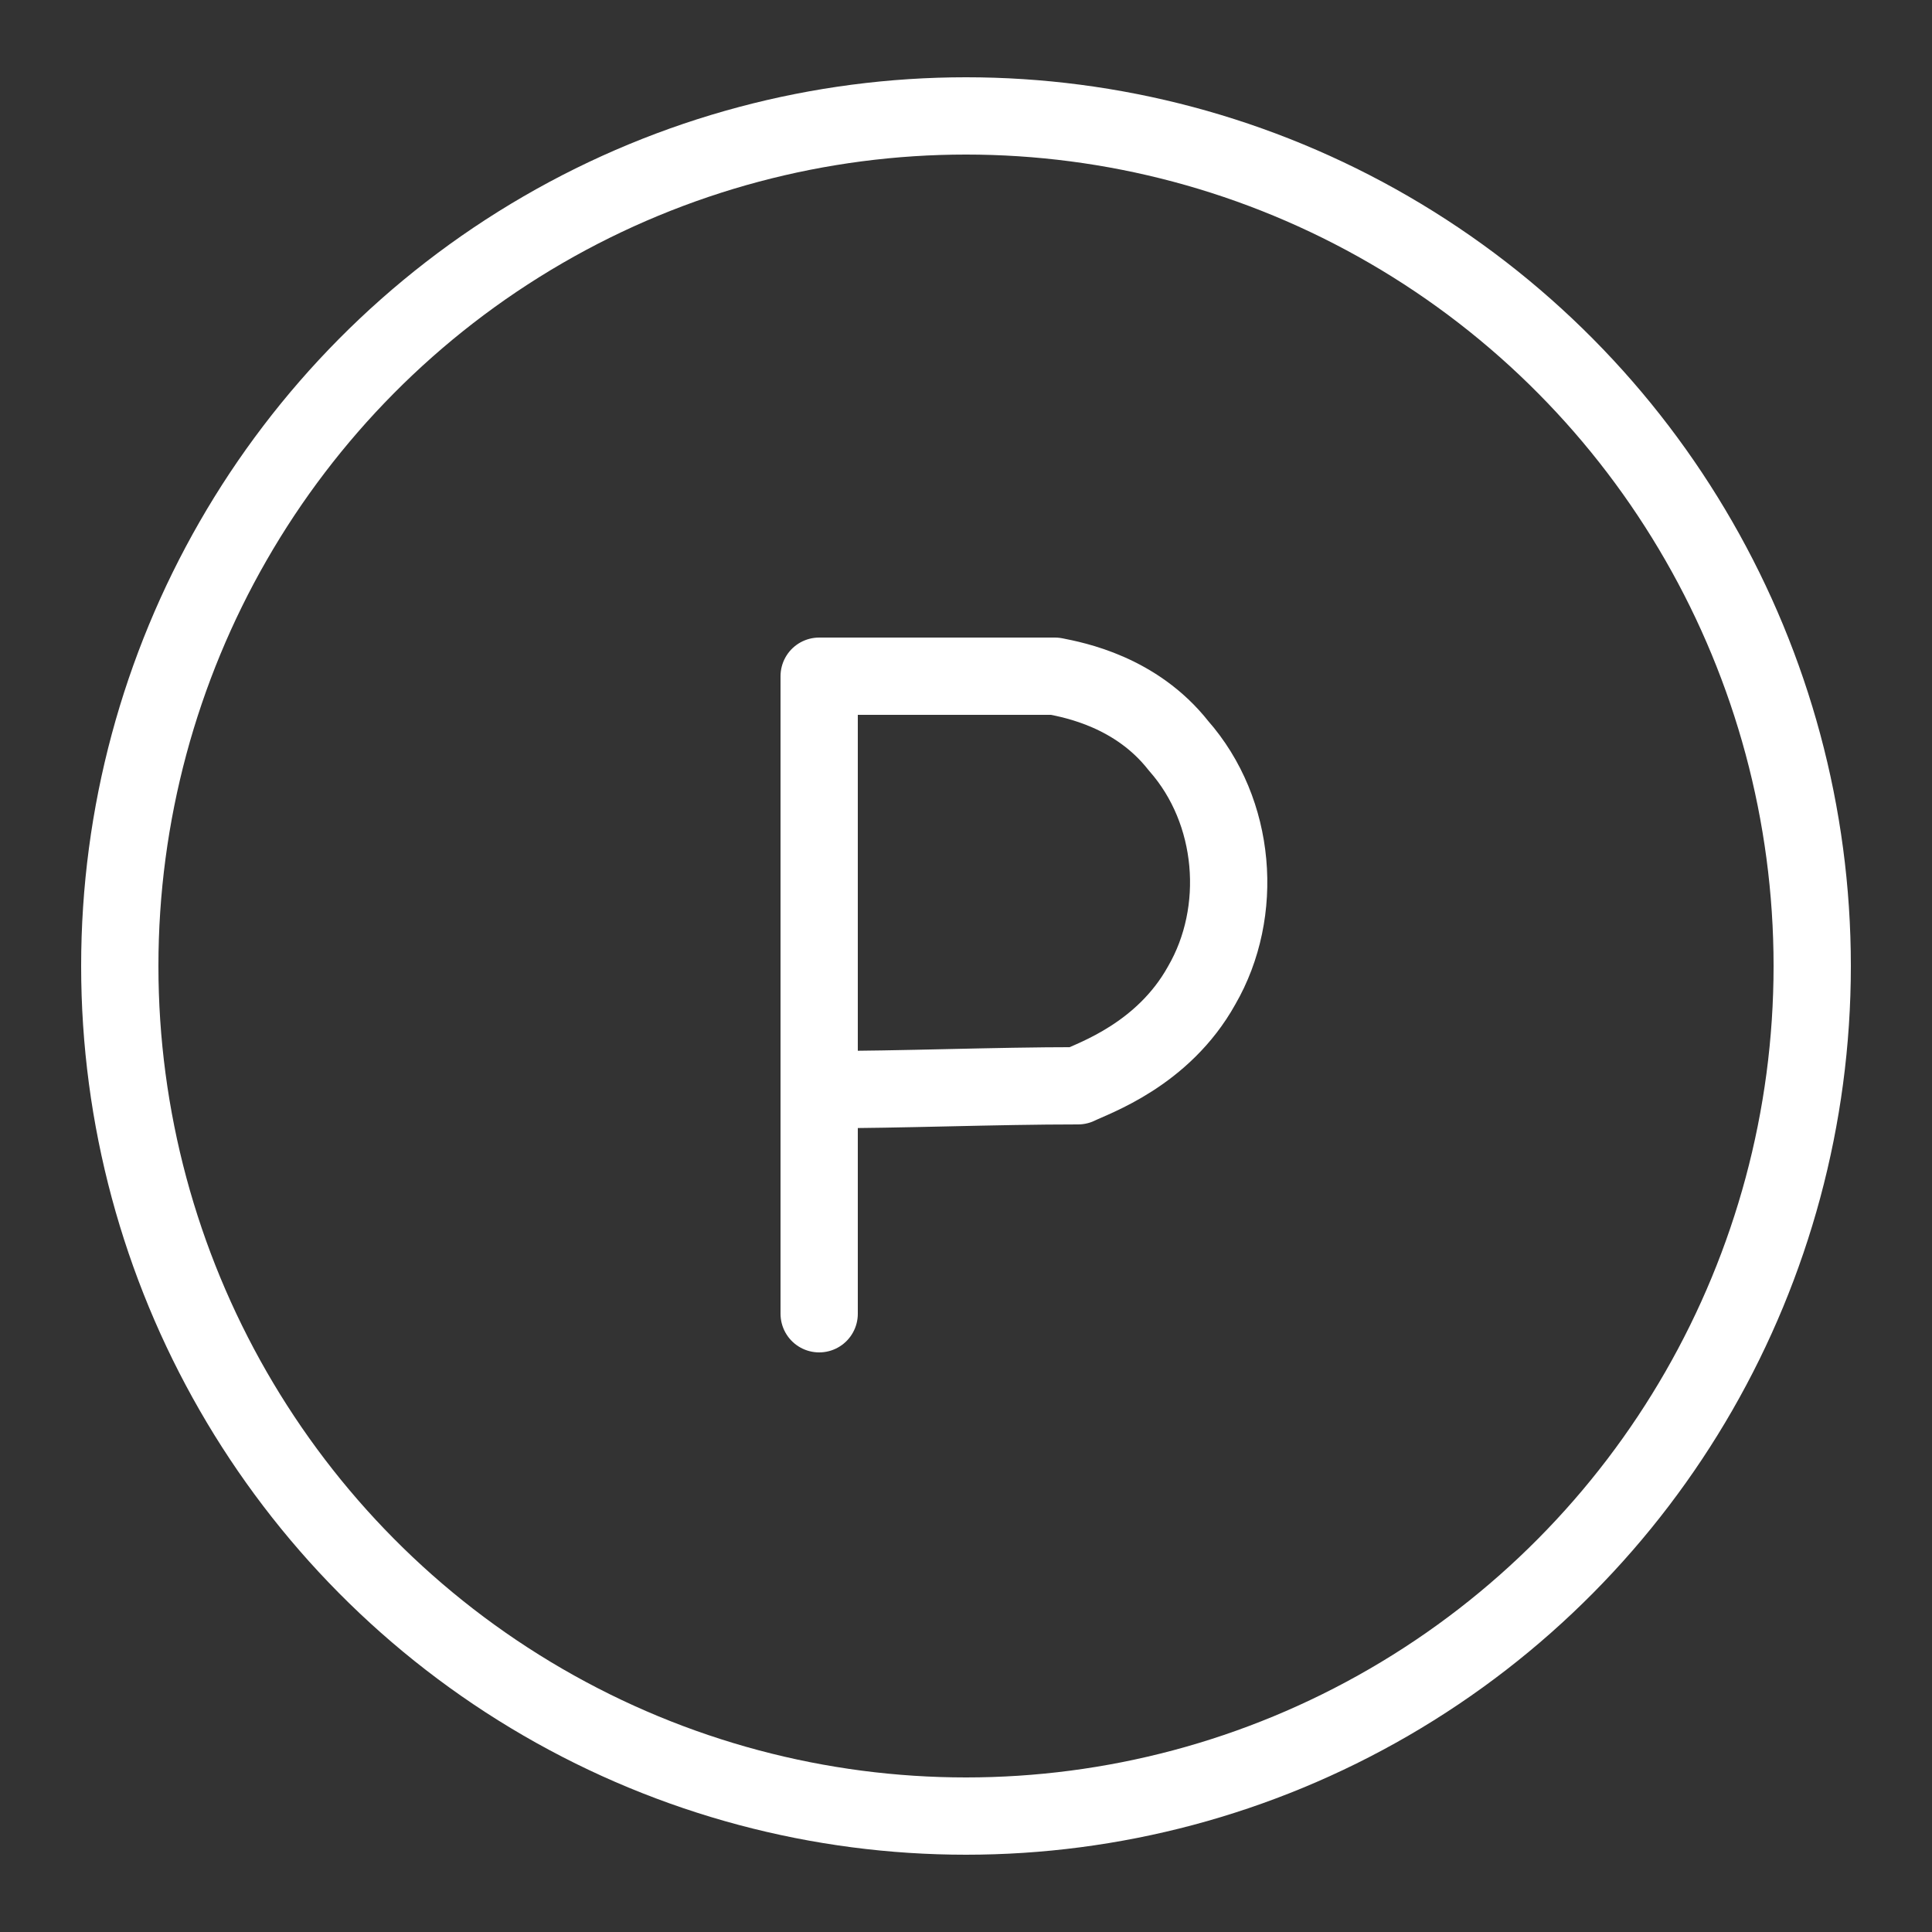
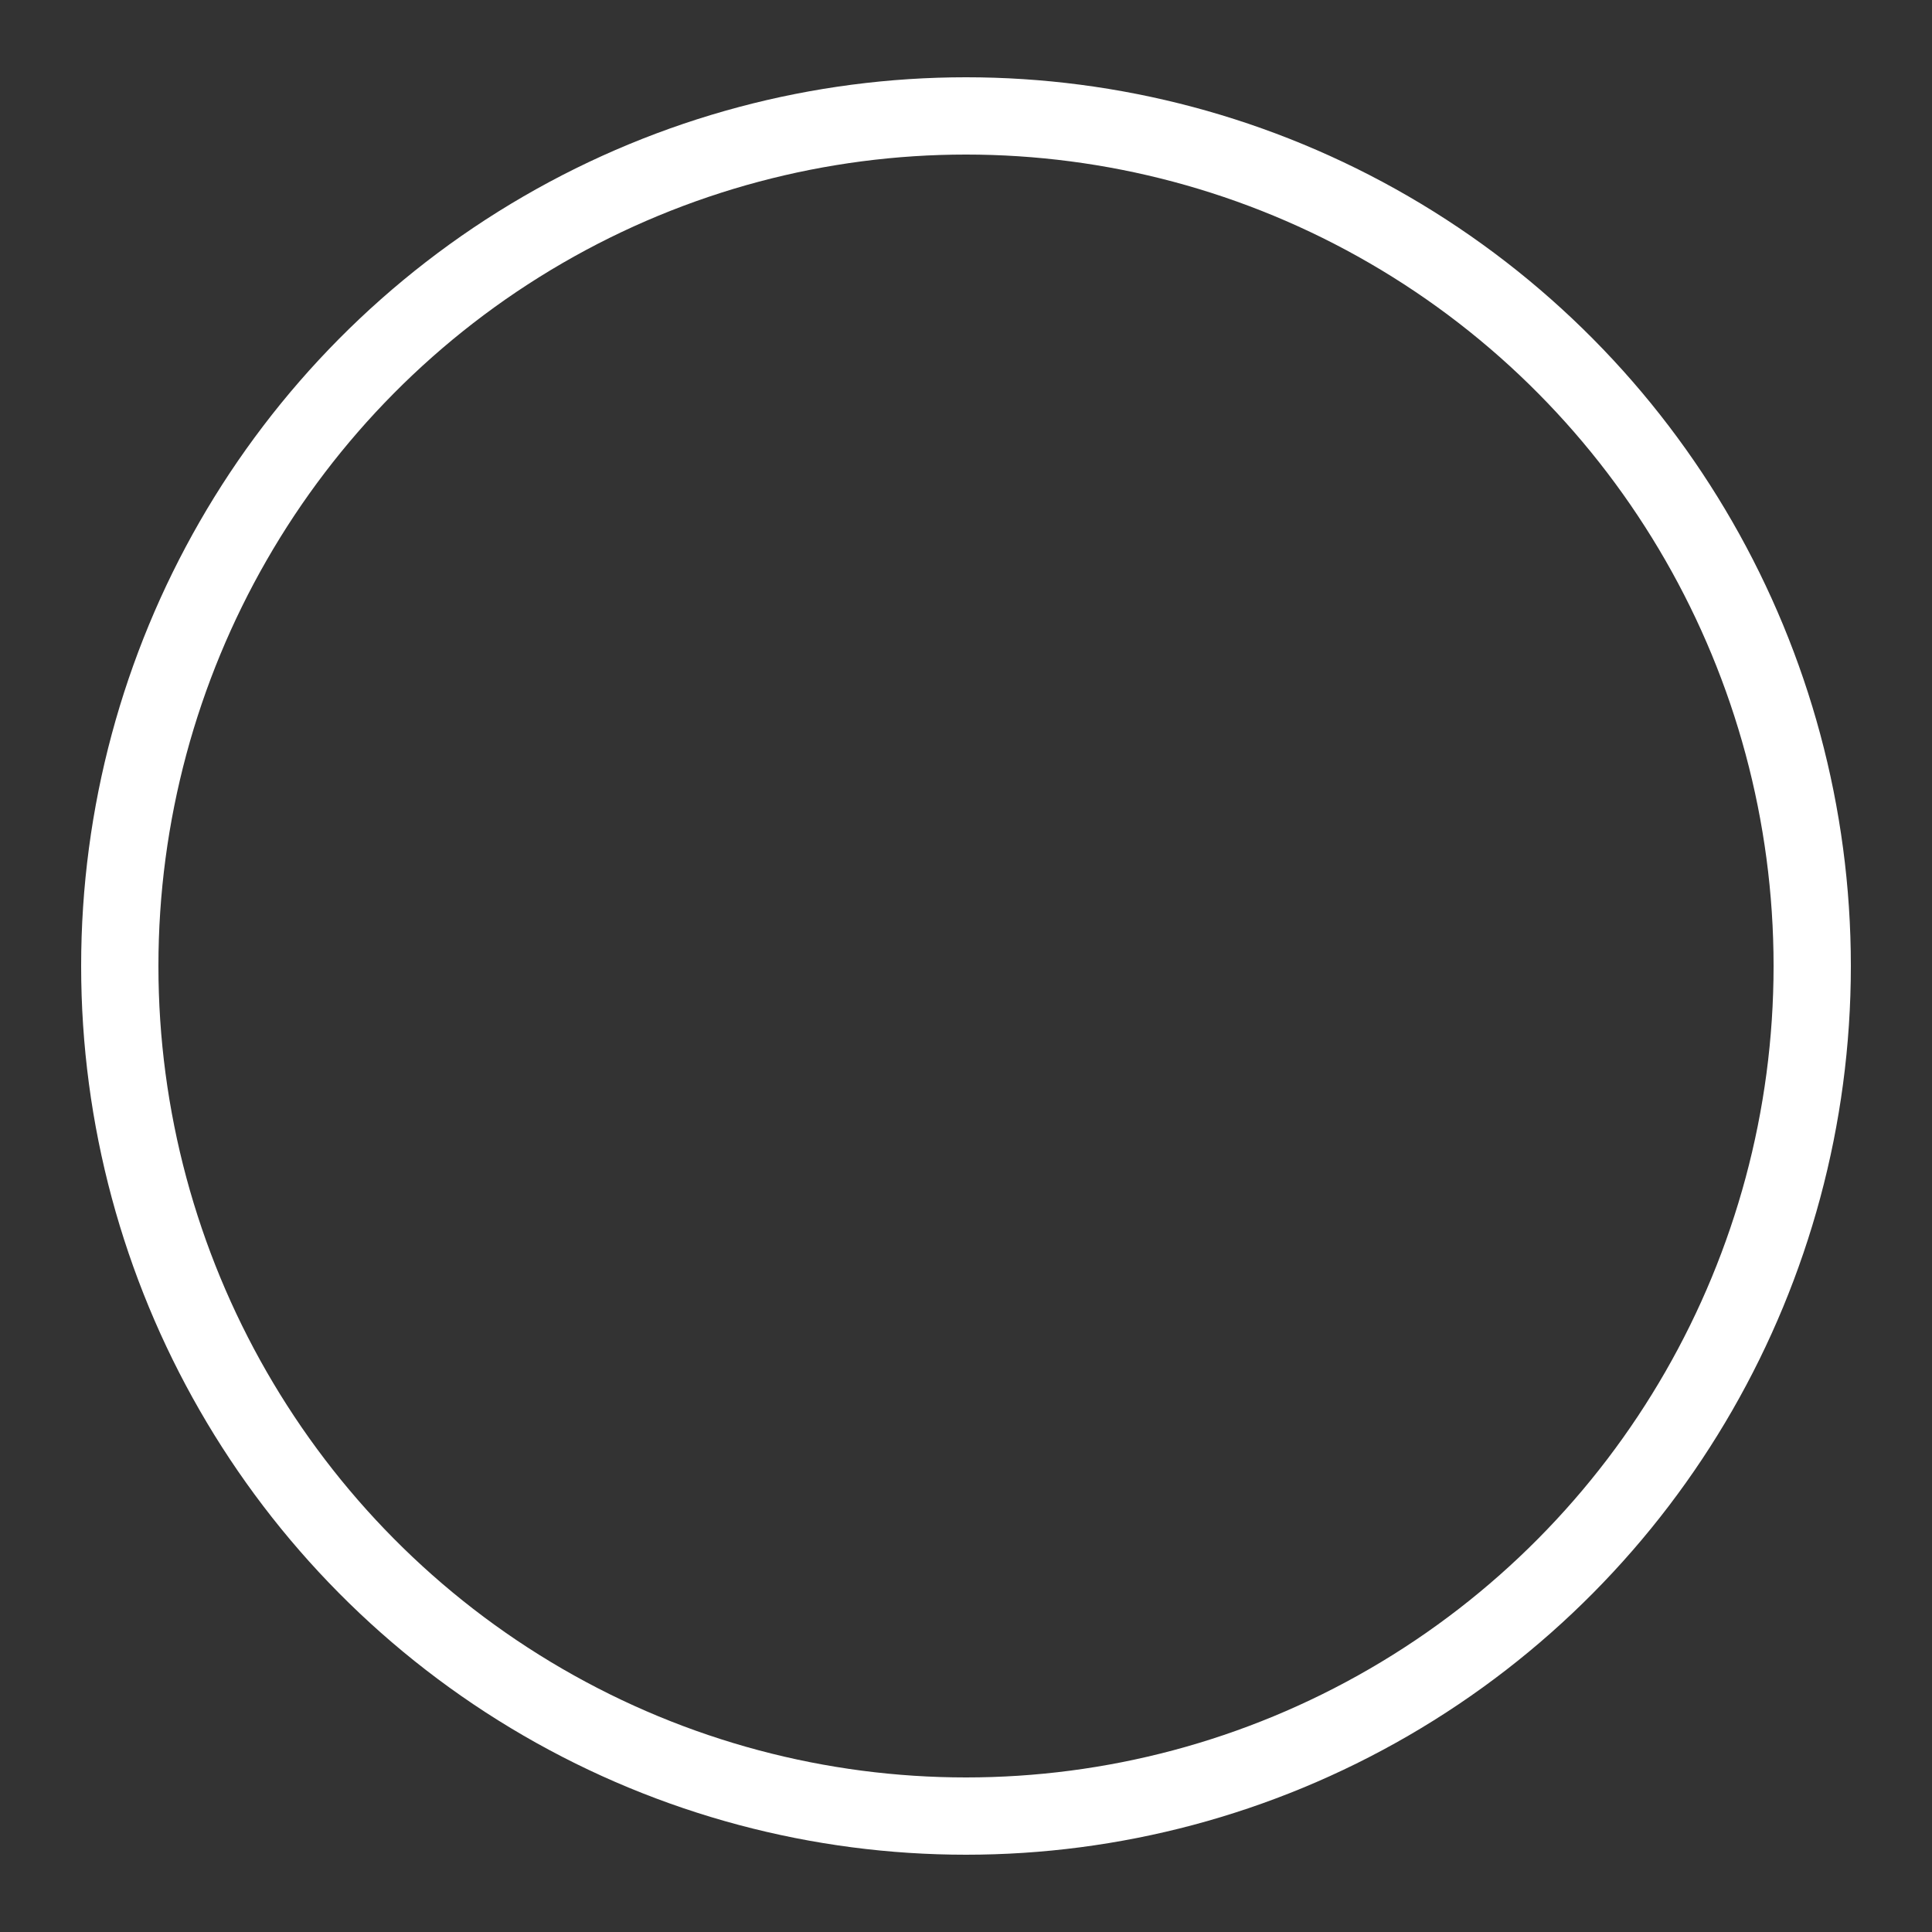
<svg xmlns="http://www.w3.org/2000/svg" version="1.1" id="Calque_1" x="0px" y="0px" viewBox="0 0 50 50" style="enable-background:new 0 0 50 50;" xml:space="preserve">
  <rect x="0" y="0" width="50" height="50" fill="#333333" stroke="none" />
  <style type="text/css">
	.st0{fill:none;stroke:#FFFFFF;stroke-width:2;stroke-miterlimit:10;}
	.st1{fill:none;stroke:#FFFFFF;stroke-width:2;stroke-linecap:round;stroke-linejoin:round;}
</style>
  <ellipse class="st0" cx="25" cy="25" rx="21.9" ry="22" />
-   <path class="st1" d="M21.2,34c0,0,0-5.5,0-16.5c2,0,4.1,0,6.1,0c0.5,0.1,2.1,0.4,3.2,1.8c1.5,1.7,1.7,4.3,0.6,6.2  c-1,1.8-2.8,2.4-3.2,2.6c-2.2,0-4.5,0.1-6.7,0.1C21.2,32.1,21.2,34,21.2,34z" />
</svg>